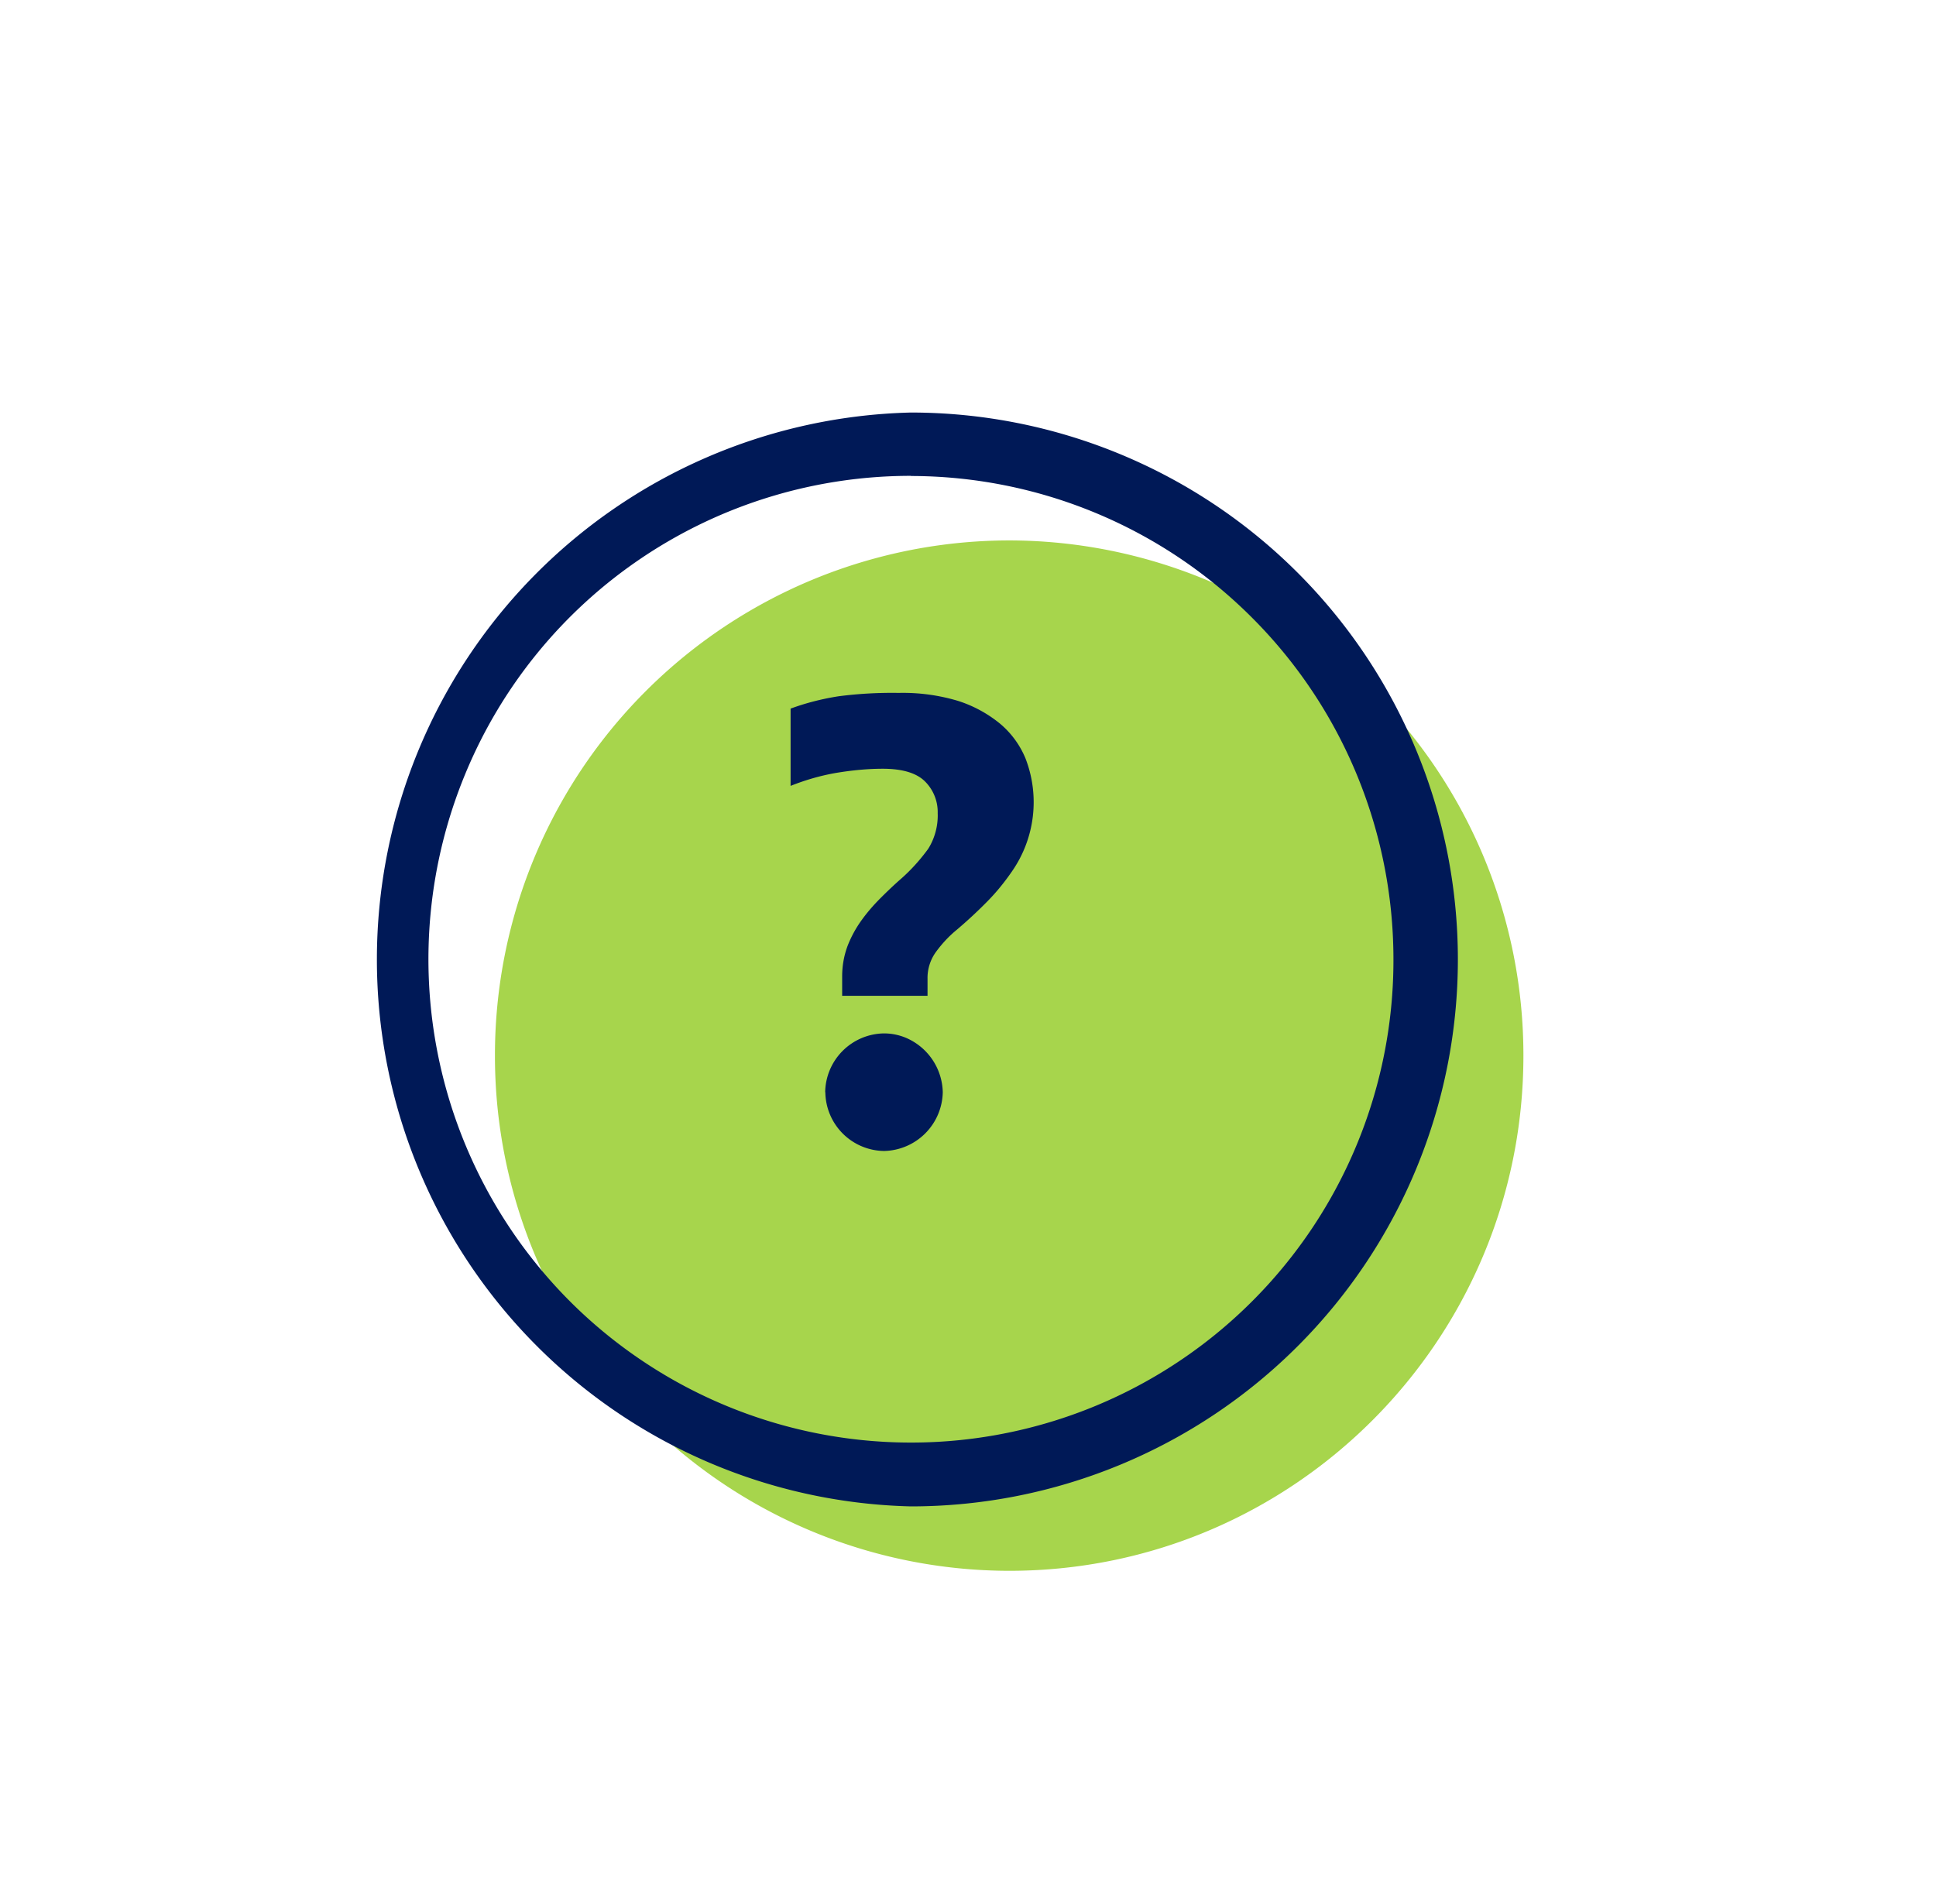
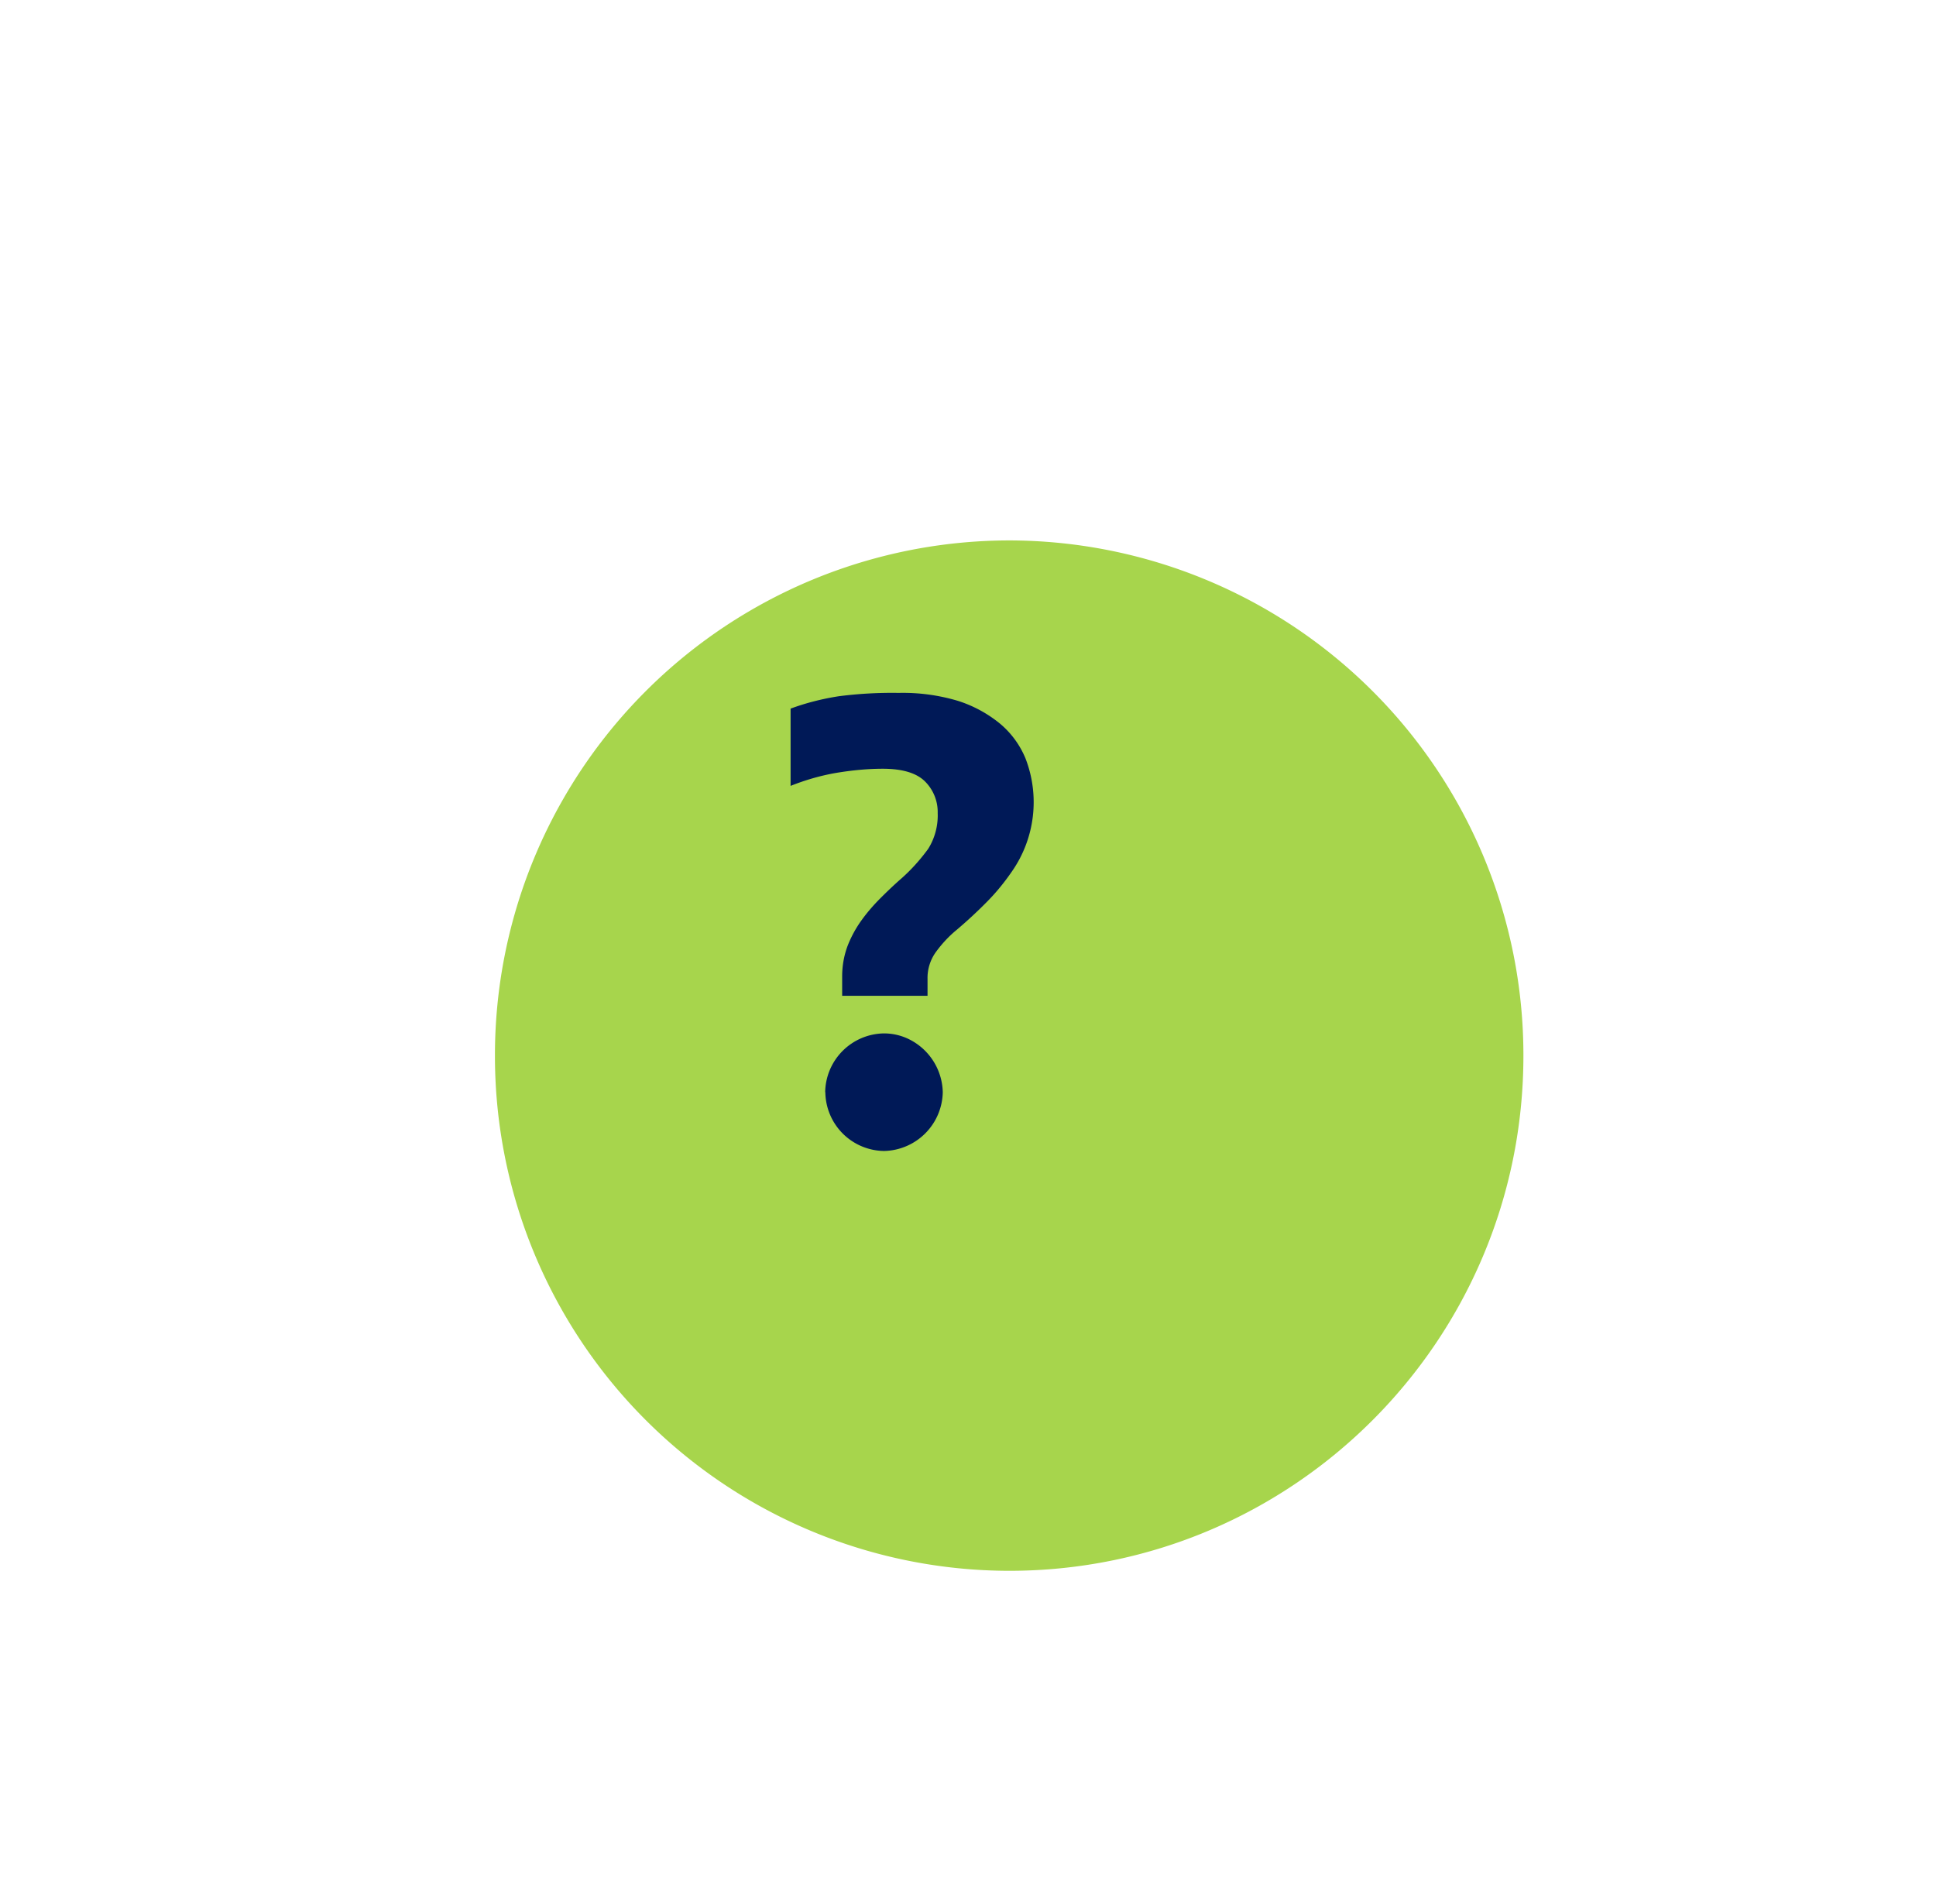
<svg xmlns="http://www.w3.org/2000/svg" class="" data-cy="" height="120" viewBox="0 0 122 120" width="122">
  <path d="M63.6 99C81.5 99 96 84.46 96 66.53a32.44 32.44 0 0 0-32.4-32.47 32.44 32.44 0 0 0-32.41 32.47A32.44 32.44 0 0 0 63.59 99Z" fill="#A7D54C" />
  <g>
-     <path d="M57.4 94.94a34.48 34.48 0 0 1 0-68.94 34.47 34.47 0 0 1 0 68.94Zm0-64.95A30.37 30.37 0 0 0 29.31 48.8a30.53 30.53 0 0 0 6.6 33.21 30.4 30.4 0 0 0 51.9-21.54c0-8.08-3.2-15.83-8.91-21.54A30.41 30.41 0 0 0 57.4 30Z" fill="#001957" />
    <path d="M53.07 61.54c0-.66.11-1.3.34-1.92.22-.57.52-1.12.88-1.62s.76-.96 1.2-1.4c.43-.43.87-.85 1.33-1.25.62-.55 1.18-1.18 1.67-1.85.42-.67.63-1.46.6-2.25a2.72 2.72 0 0 0-.8-2c-.53-.53-1.42-.8-2.66-.8-.98 0-1.96.1-2.93.26-.99.17-1.95.45-2.88.82v-4.87c.98-.36 2-.62 3.04-.78 1.25-.16 2.5-.23 3.76-.21a12.1 12.1 0 0 1 3.74.5 8 8 0 0 1 2.66 1.44 5.7 5.7 0 0 1 1.6 2.18 7.64 7.64 0 0 1-.85 7.13c-.46.67-.97 1.3-1.54 1.88-.59.6-1.23 1.2-1.95 1.81-.5.41-.93.88-1.31 1.4a2.79 2.79 0 0 0-.52 1.68v1.07h-5.38v-1.22ZM52 68.84a3.76 3.76 0 0 1 3.7-3.71c.5 0 .98.1 1.44.3a3.82 3.82 0 0 1 2.27 3.41 3.78 3.78 0 0 1-3.7 3.7 3.75 3.75 0 0 1-3.7-3.72v.01Z" fill="#001957" />
  </g>
</svg>